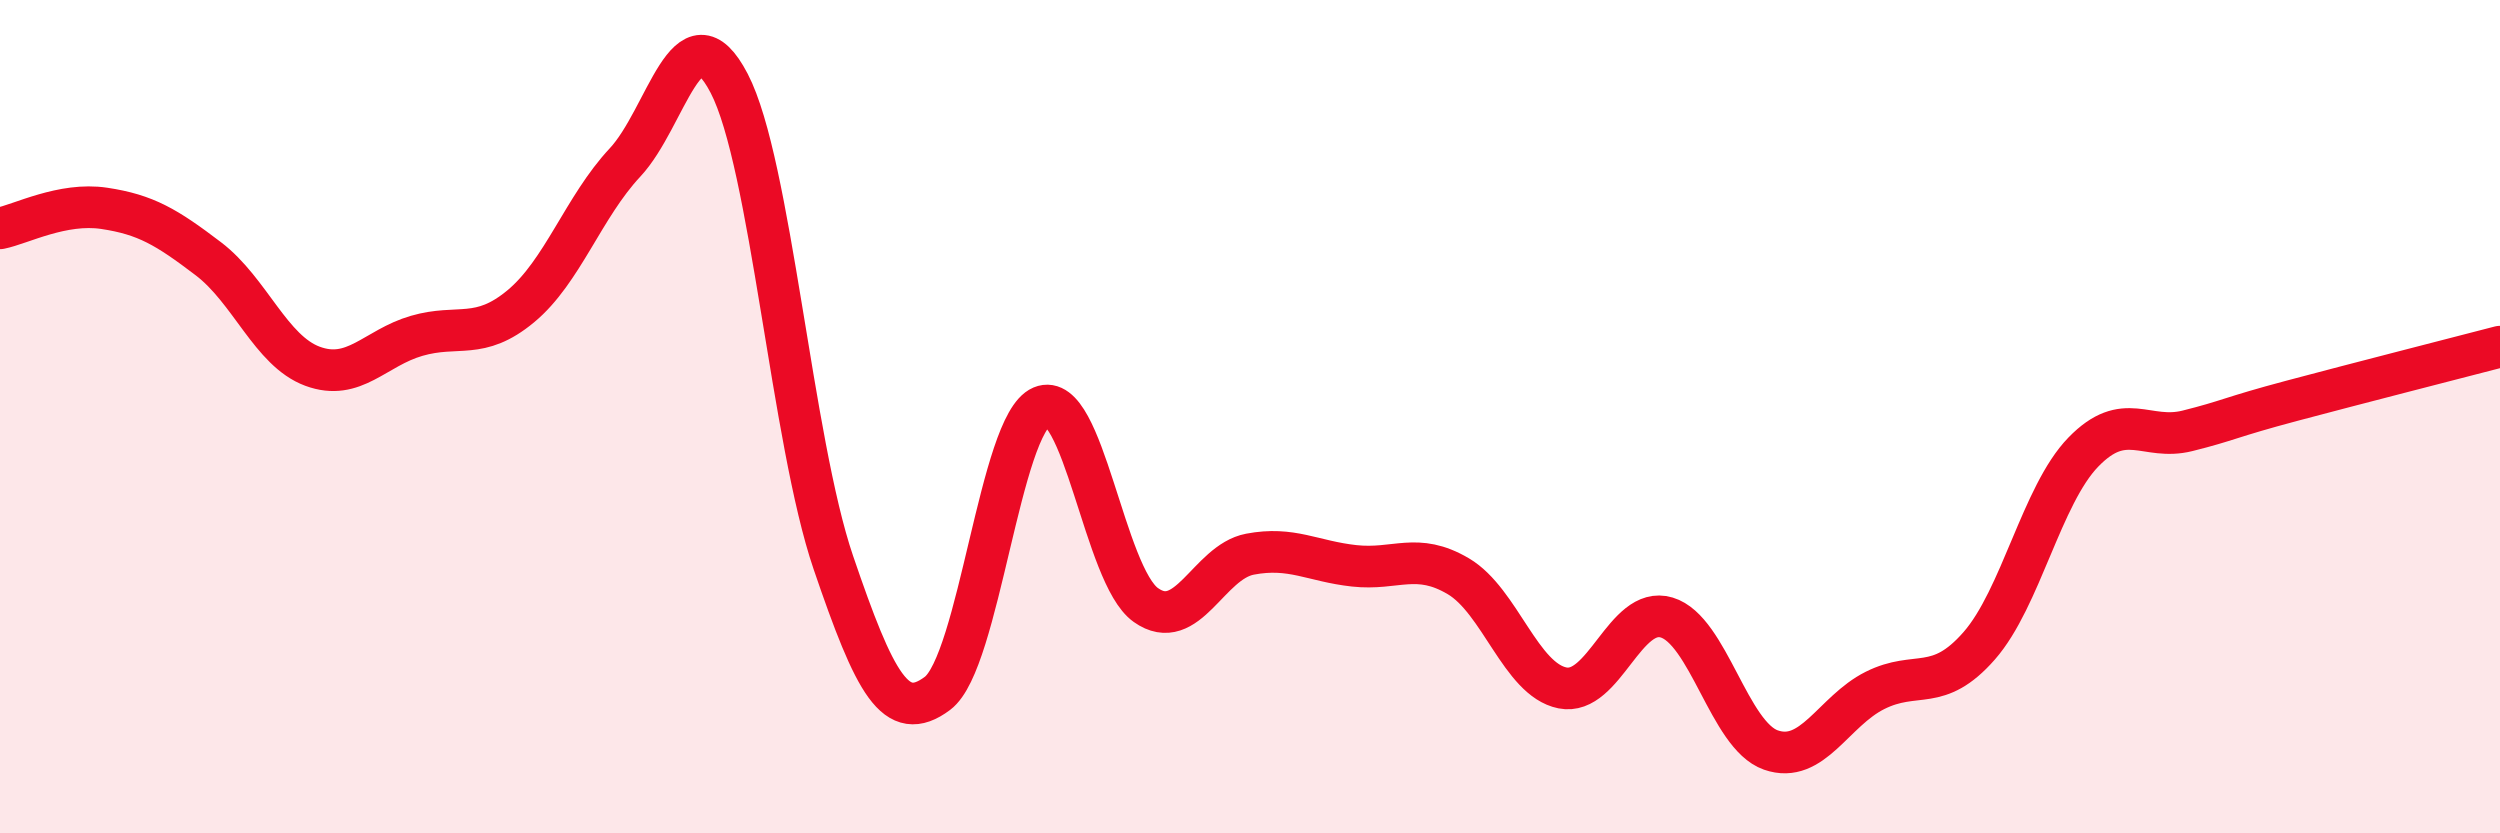
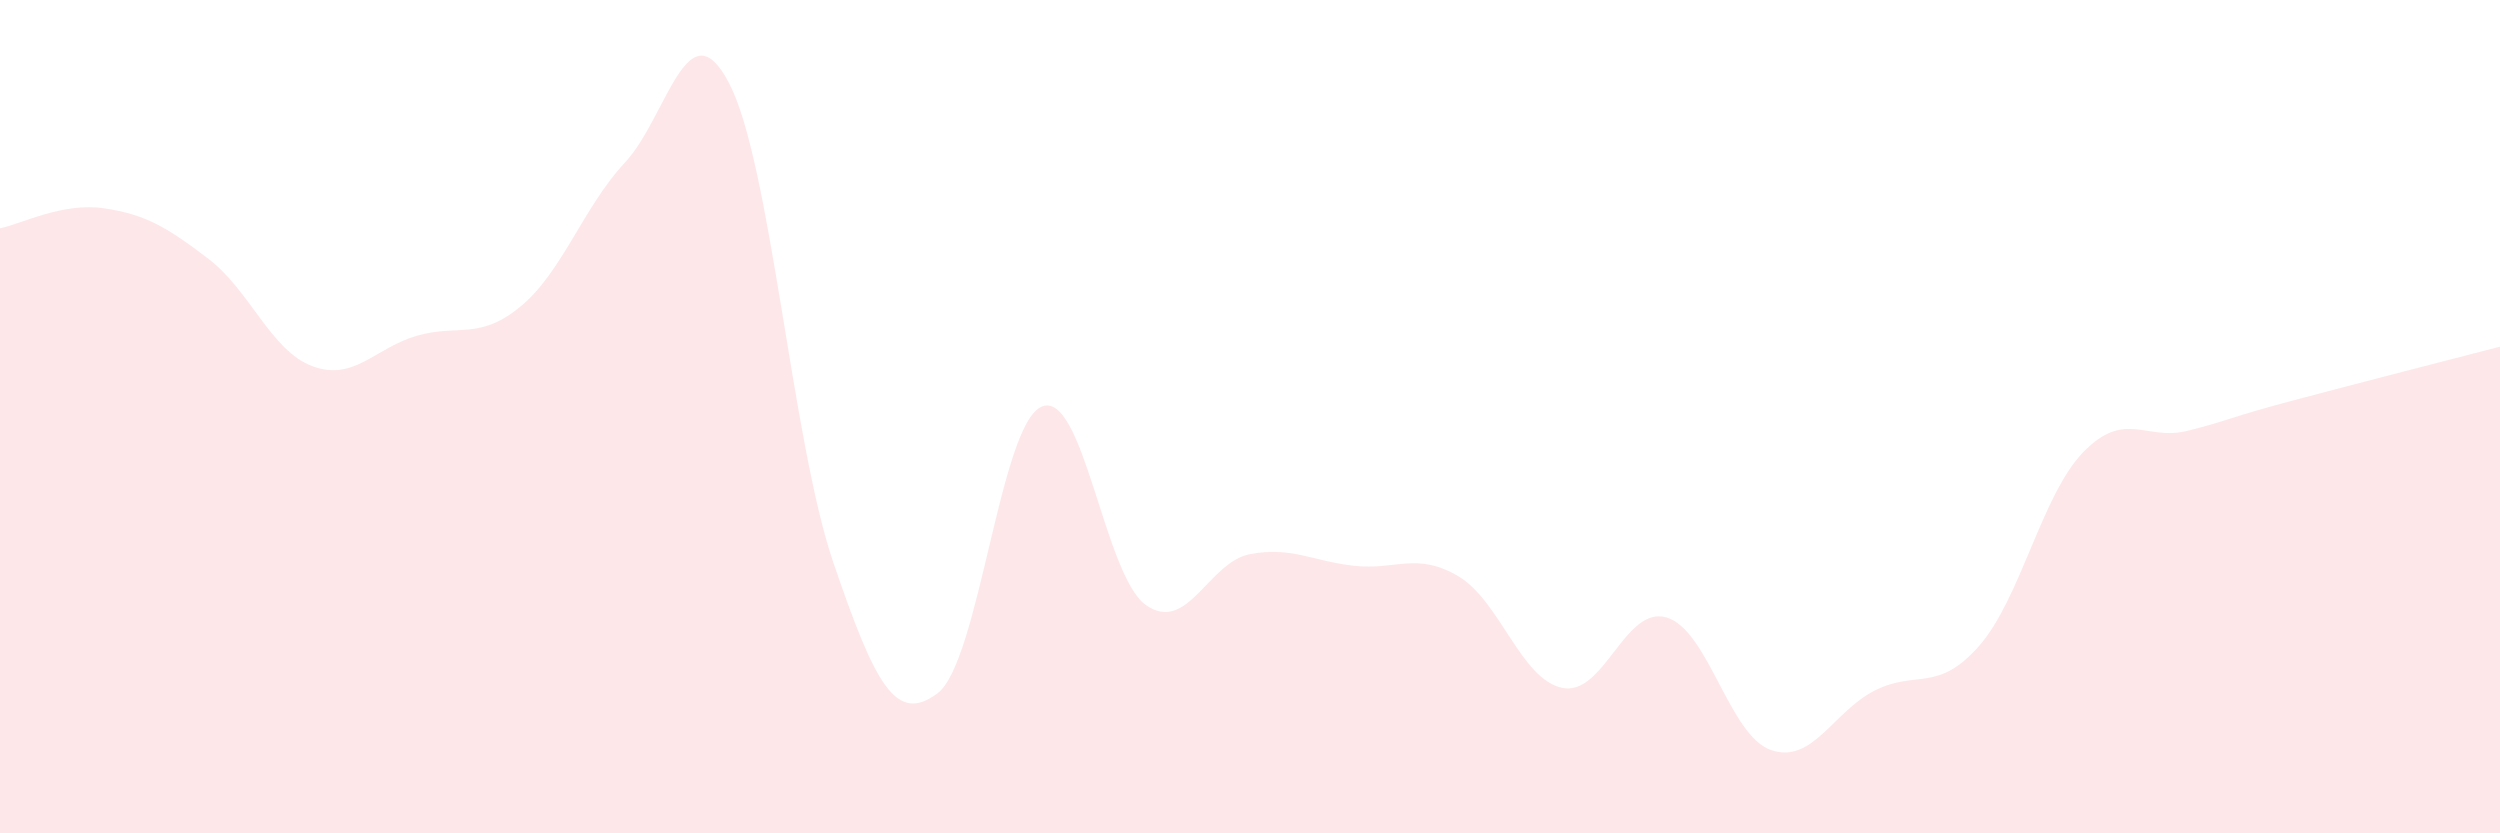
<svg xmlns="http://www.w3.org/2000/svg" width="60" height="20" viewBox="0 0 60 20">
  <path d="M 0,5.48 C 0.5,5.38 1.5,4.85 2.5,5 C 3.5,5.15 4,5.45 5,6.21 C 6,6.97 6.5,8.42 7.5,8.79 C 8.5,9.16 9,8.35 10,8.06 C 11,7.77 11.5,8.18 12.5,7.35 C 13.5,6.52 14,4.97 15,3.9 C 16,2.83 16.5,0.08 17.5,2 C 18.5,3.92 19,10.57 20,13.5 C 21,16.43 21.5,17.39 22.5,16.64 C 23.5,15.89 24,10.18 25,9.76 C 26,9.34 26.5,13.81 27.5,14.52 C 28.5,15.23 29,13.49 30,13.3 C 31,13.11 31.5,13.47 32.5,13.58 C 33.5,13.69 34,13.24 35,13.83 C 36,14.42 36.5,16.31 37.5,16.51 C 38.5,16.71 39,14.52 40,14.82 C 41,15.12 41.5,17.65 42.5,18 C 43.5,18.35 44,17.07 45,16.57 C 46,16.07 46.5,16.64 47.5,15.5 C 48.5,14.36 49,11.88 50,10.85 C 51,9.82 51.5,10.59 52.5,10.34 C 53.5,10.09 53.5,10.02 55,9.62 C 56.5,9.22 59,8.58 60,8.32L60 20L0 20Z" fill="#EB0A25" opacity="0.1" stroke-linecap="round" stroke-linejoin="round" />
-   <path d="M 0,5.48 C 0.5,5.38 1.5,4.85 2.5,5 C 3.5,5.15 4,5.45 5,6.21 C 6,6.97 6.5,8.42 7.5,8.79 C 8.5,9.16 9,8.35 10,8.06 C 11,7.77 11.5,8.18 12.5,7.35 C 13.5,6.52 14,4.97 15,3.9 C 16,2.83 16.5,0.08 17.5,2 C 18.5,3.92 19,10.57 20,13.5 C 21,16.43 21.5,17.39 22.5,16.64 C 23.5,15.89 24,10.18 25,9.76 C 26,9.34 26.5,13.81 27.5,14.52 C 28.5,15.23 29,13.49 30,13.3 C 31,13.11 31.5,13.47 32.5,13.58 C 33.5,13.69 34,13.24 35,13.83 C 36,14.42 36.5,16.31 37.5,16.51 C 38.5,16.71 39,14.52 40,14.82 C 41,15.12 41.5,17.65 42.5,18 C 43.5,18.35 44,17.07 45,16.57 C 46,16.07 46.5,16.64 47.5,15.5 C 48.5,14.36 49,11.88 50,10.85 C 51,9.82 51.5,10.59 52.5,10.34 C 53.5,10.09 53.5,10.02 55,9.62 C 56.5,9.22 59,8.58 60,8.32" stroke="#EB0A25" stroke-width="1" fill="none" stroke-linecap="round" stroke-linejoin="round" />
</svg>